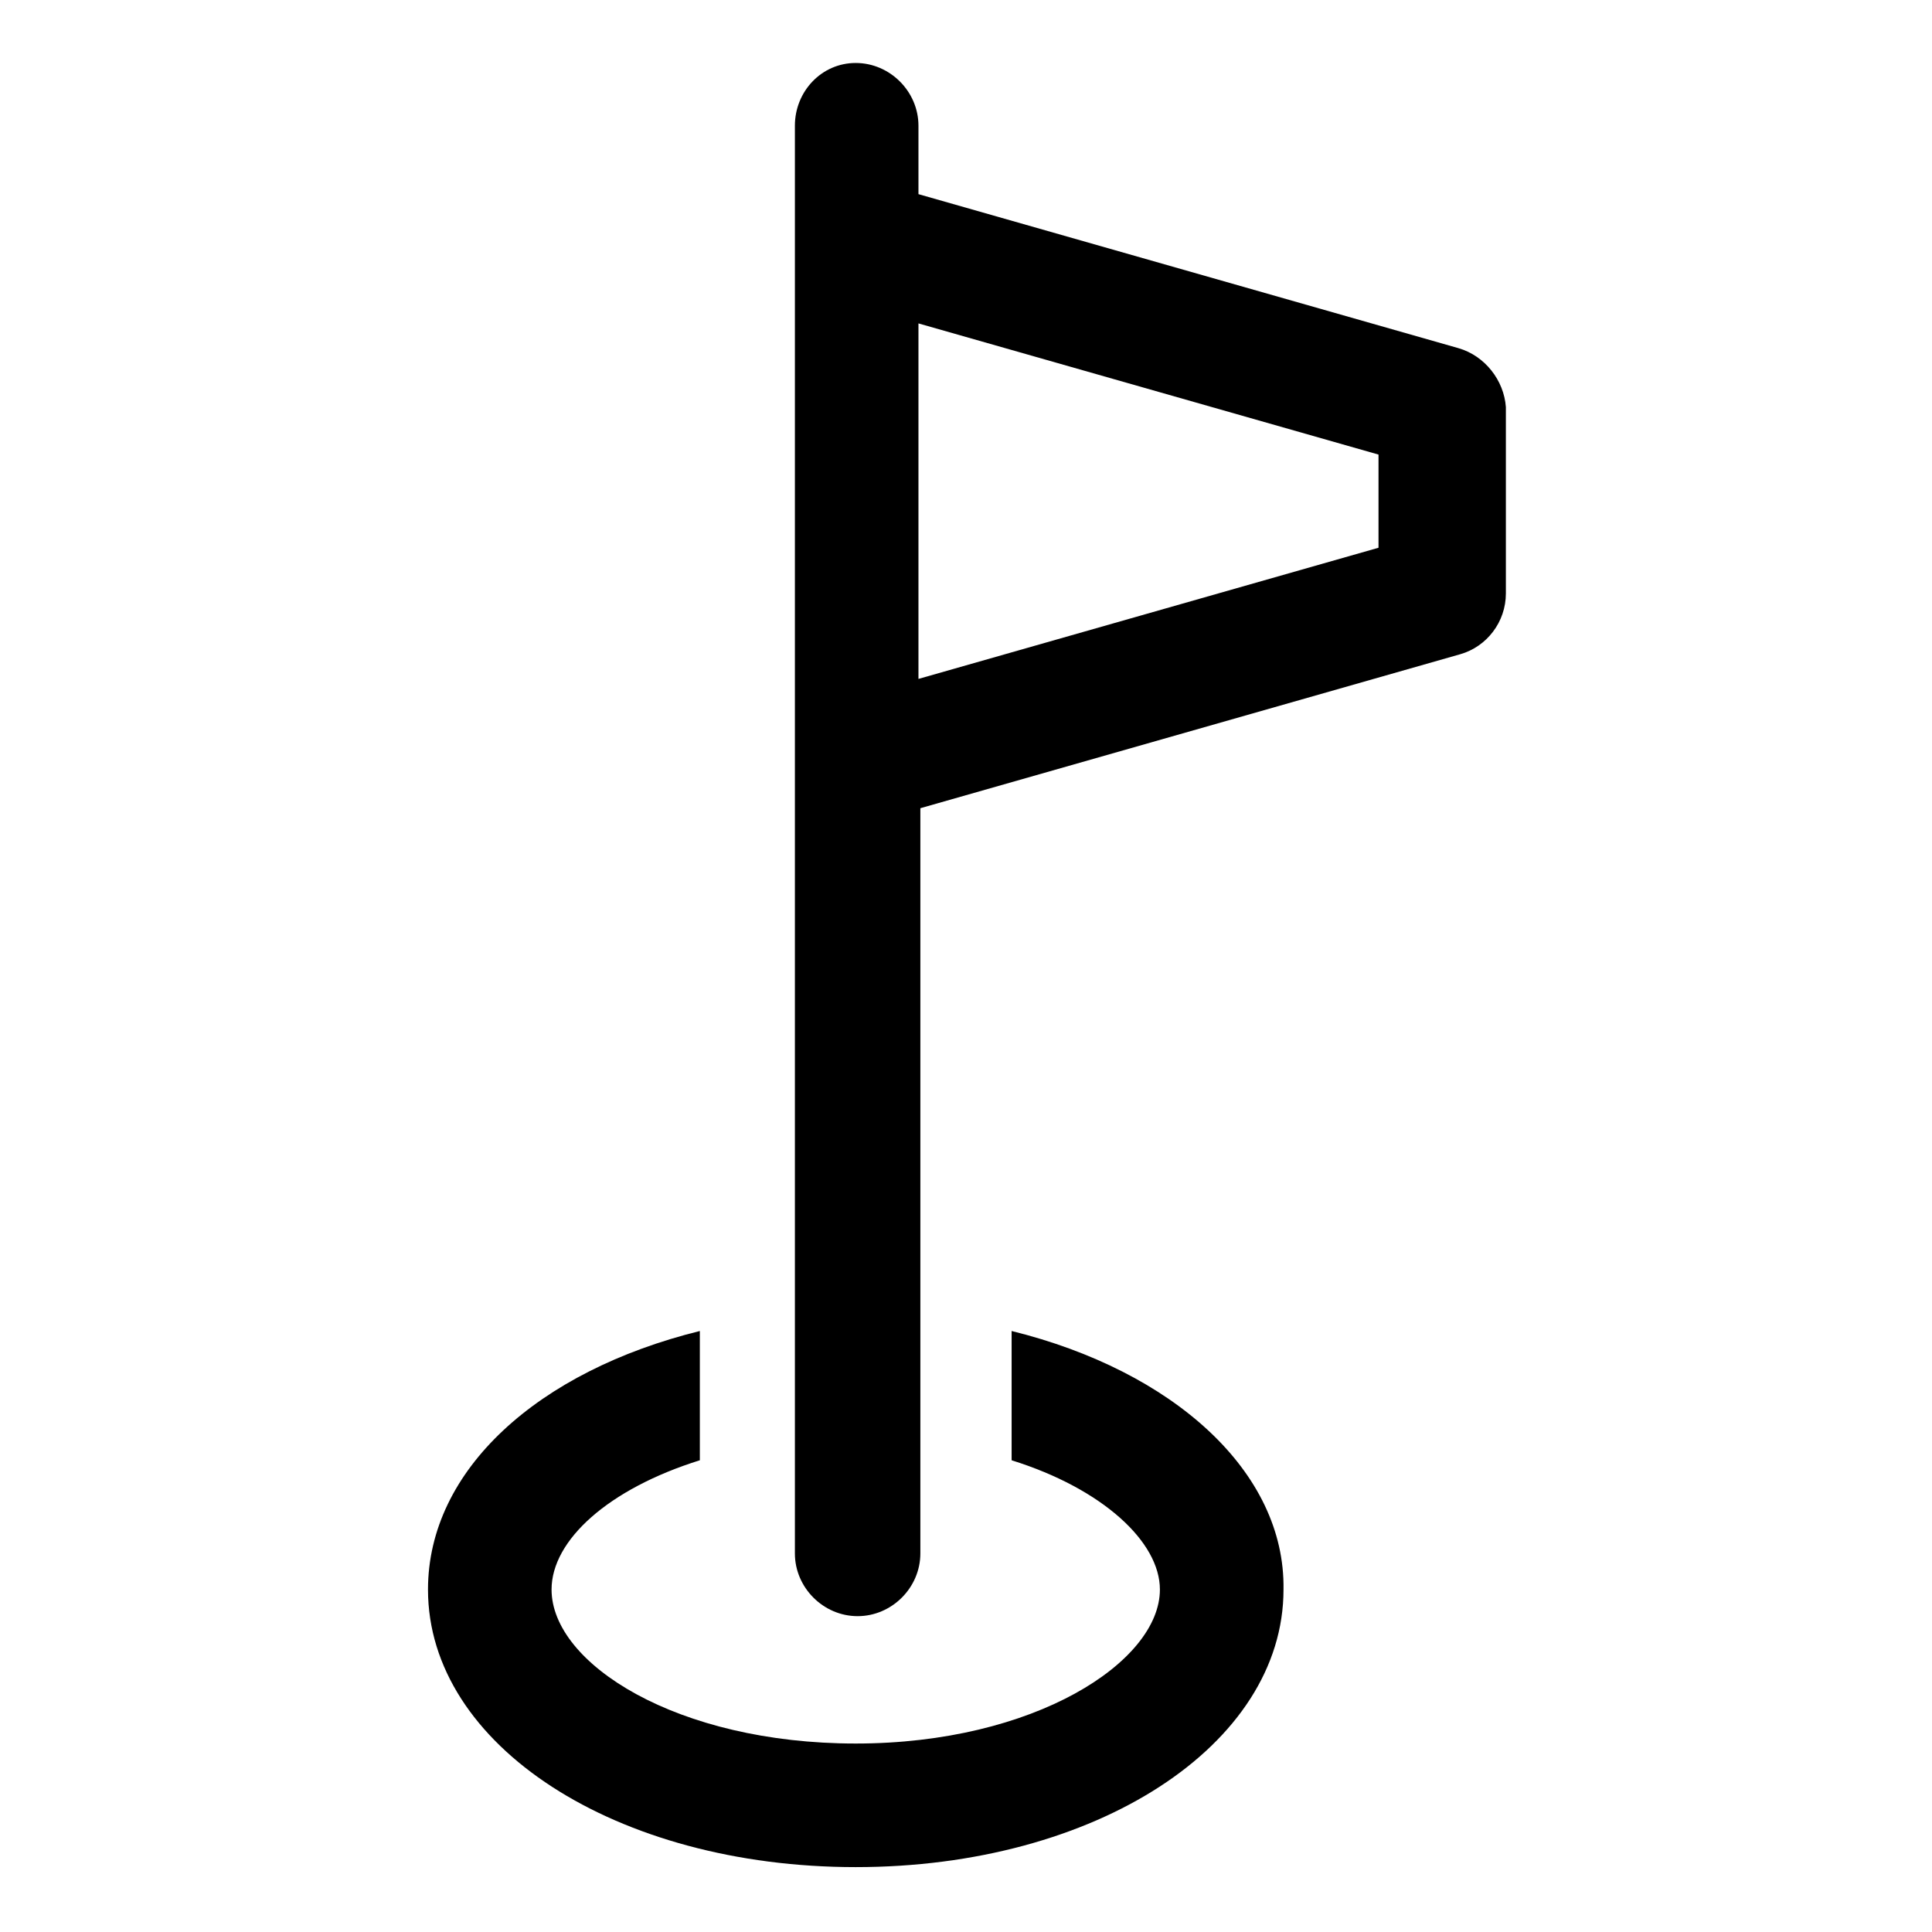
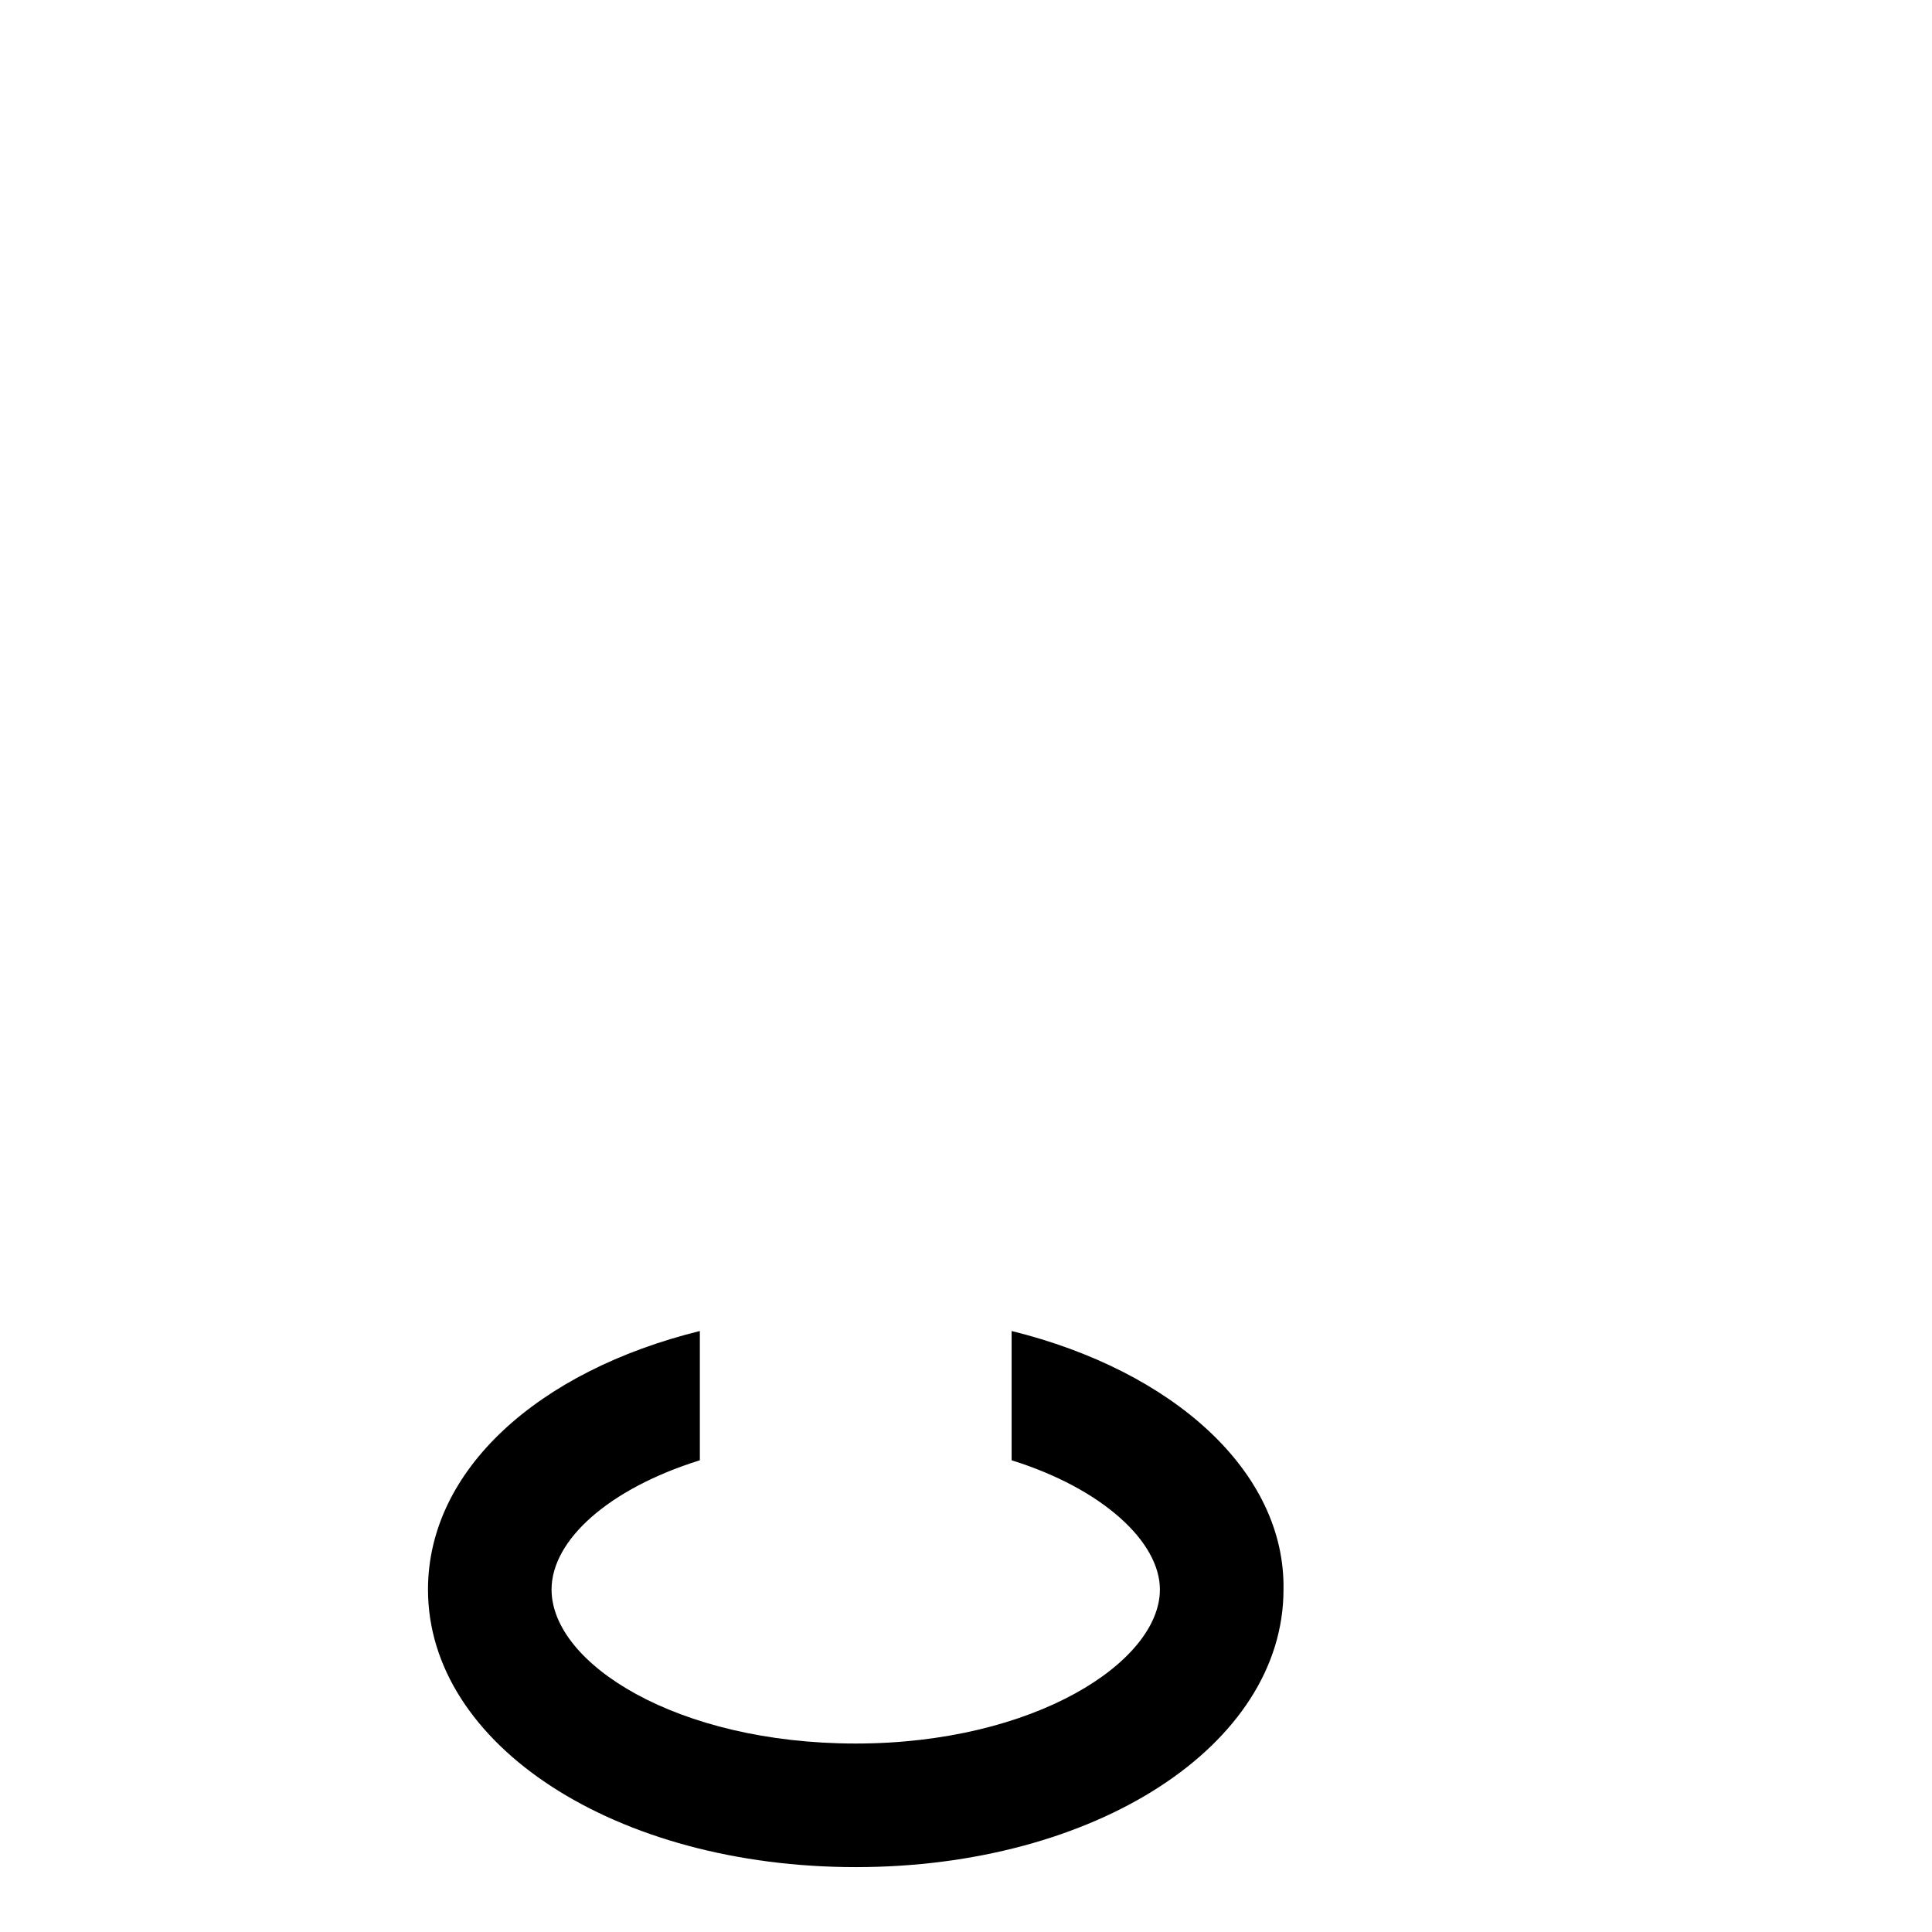
<svg xmlns="http://www.w3.org/2000/svg" fill="#000000" width="800px" height="800px" version="1.1" viewBox="144 144 512 512">
  <g>
    <path d="m412.09 496.73v34.258c24.184 7.559 39.297 21.664 39.297 34.258 0 19.145-33.25 40.809-80.609 40.809s-80.609-21.16-80.609-40.809c0-13.098 15.113-26.703 39.297-34.258v-34.258c-42.824 10.578-72.043 36.777-72.043 68.52 0 41.312 49.879 73.555 113.36 73.555 63.48 0 113.36-32.242 113.36-73.555 0.504-31.238-29.219-57.941-72.043-68.52z" />
-     <path d="m530.48 236.26-143.08-40.809v-18.137c0-9.07-7.559-16.625-16.625-16.625-9.066-0.004-16.121 7.555-16.121 16.625v378.36c0 9.07 7.559 16.625 16.625 16.625 9.07 0 16.625-7.559 16.625-16.625v-197.49l143.08-40.809c7.055-2.016 12.09-8.566 12.09-16.121v-49.375c-0.5-7.055-5.539-13.602-12.594-15.617zm-21.16 52.898-121.92 34.762v-94.211l121.92 34.762z" />
  </g>
</svg>